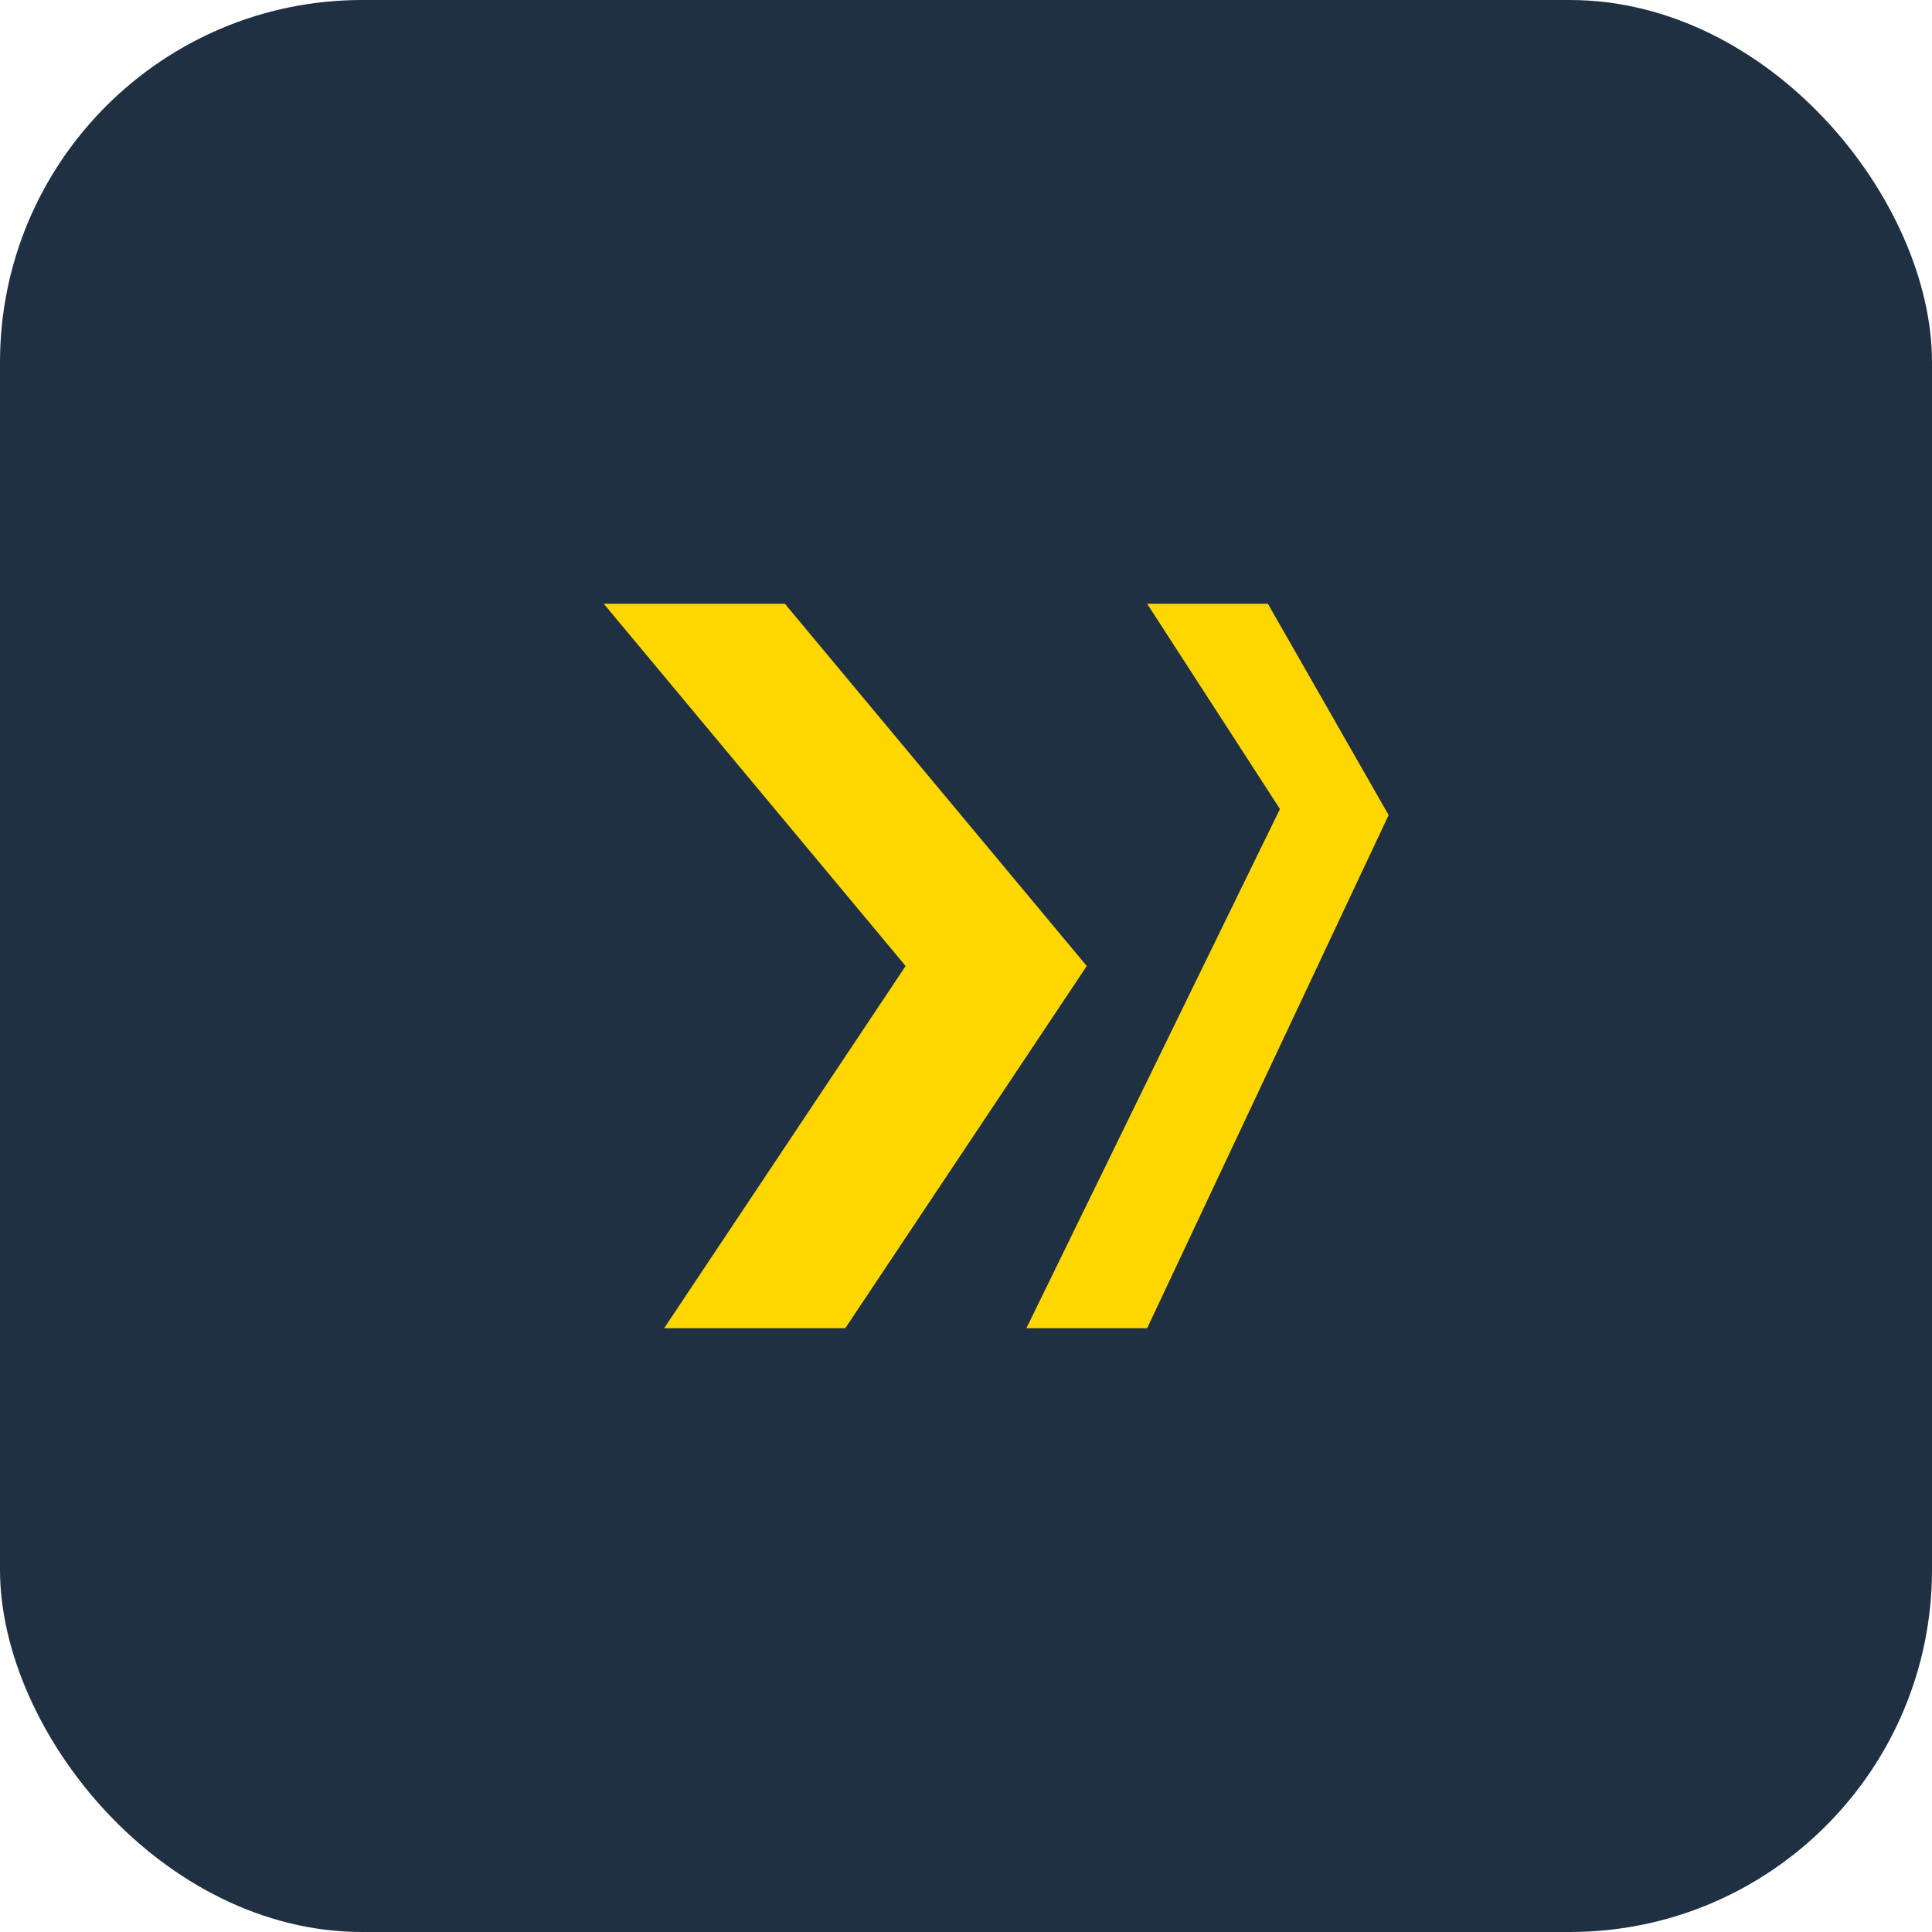
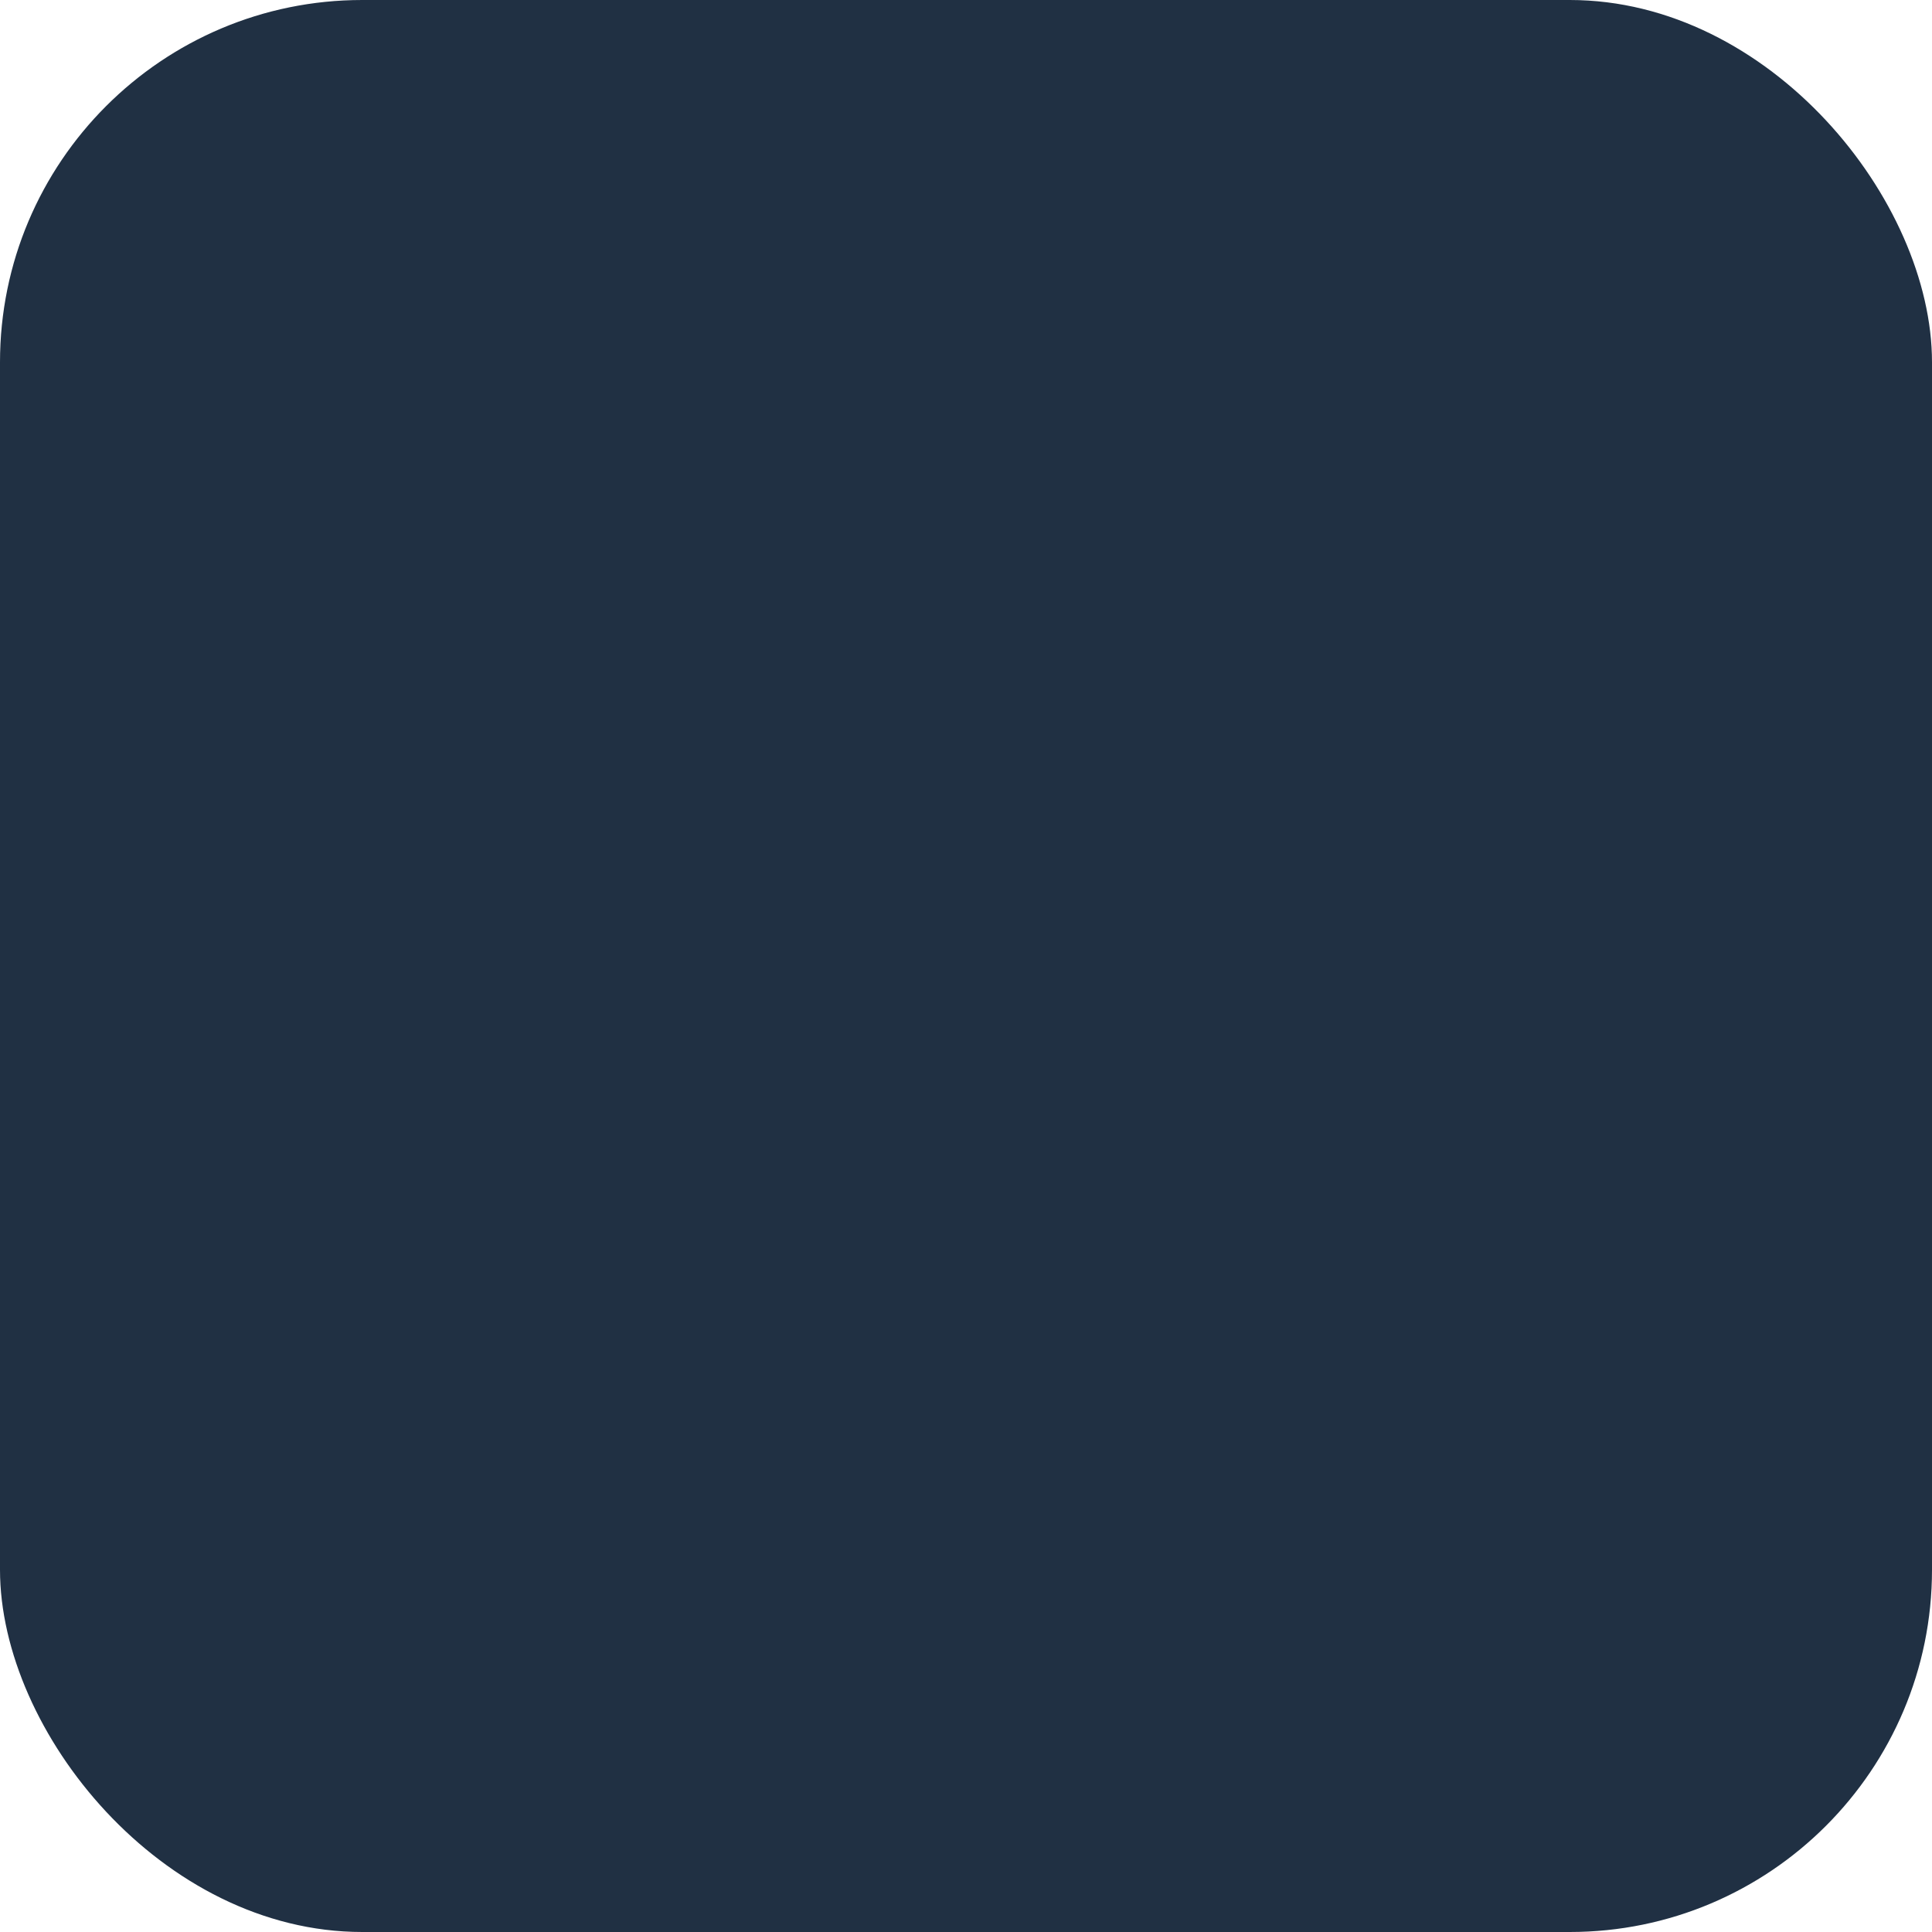
<svg xmlns="http://www.w3.org/2000/svg" width="32" height="32" viewBox="0 0 32 32">
  <rect width="32" height="32" rx="6" fill="#203043" />
-   <path d="M10 10l5 6-4 6h3l4-6-5-6zM21 10h-2l2.2 3.4L17 22h2l4-8.5z" fill="#FFD700" />
</svg>